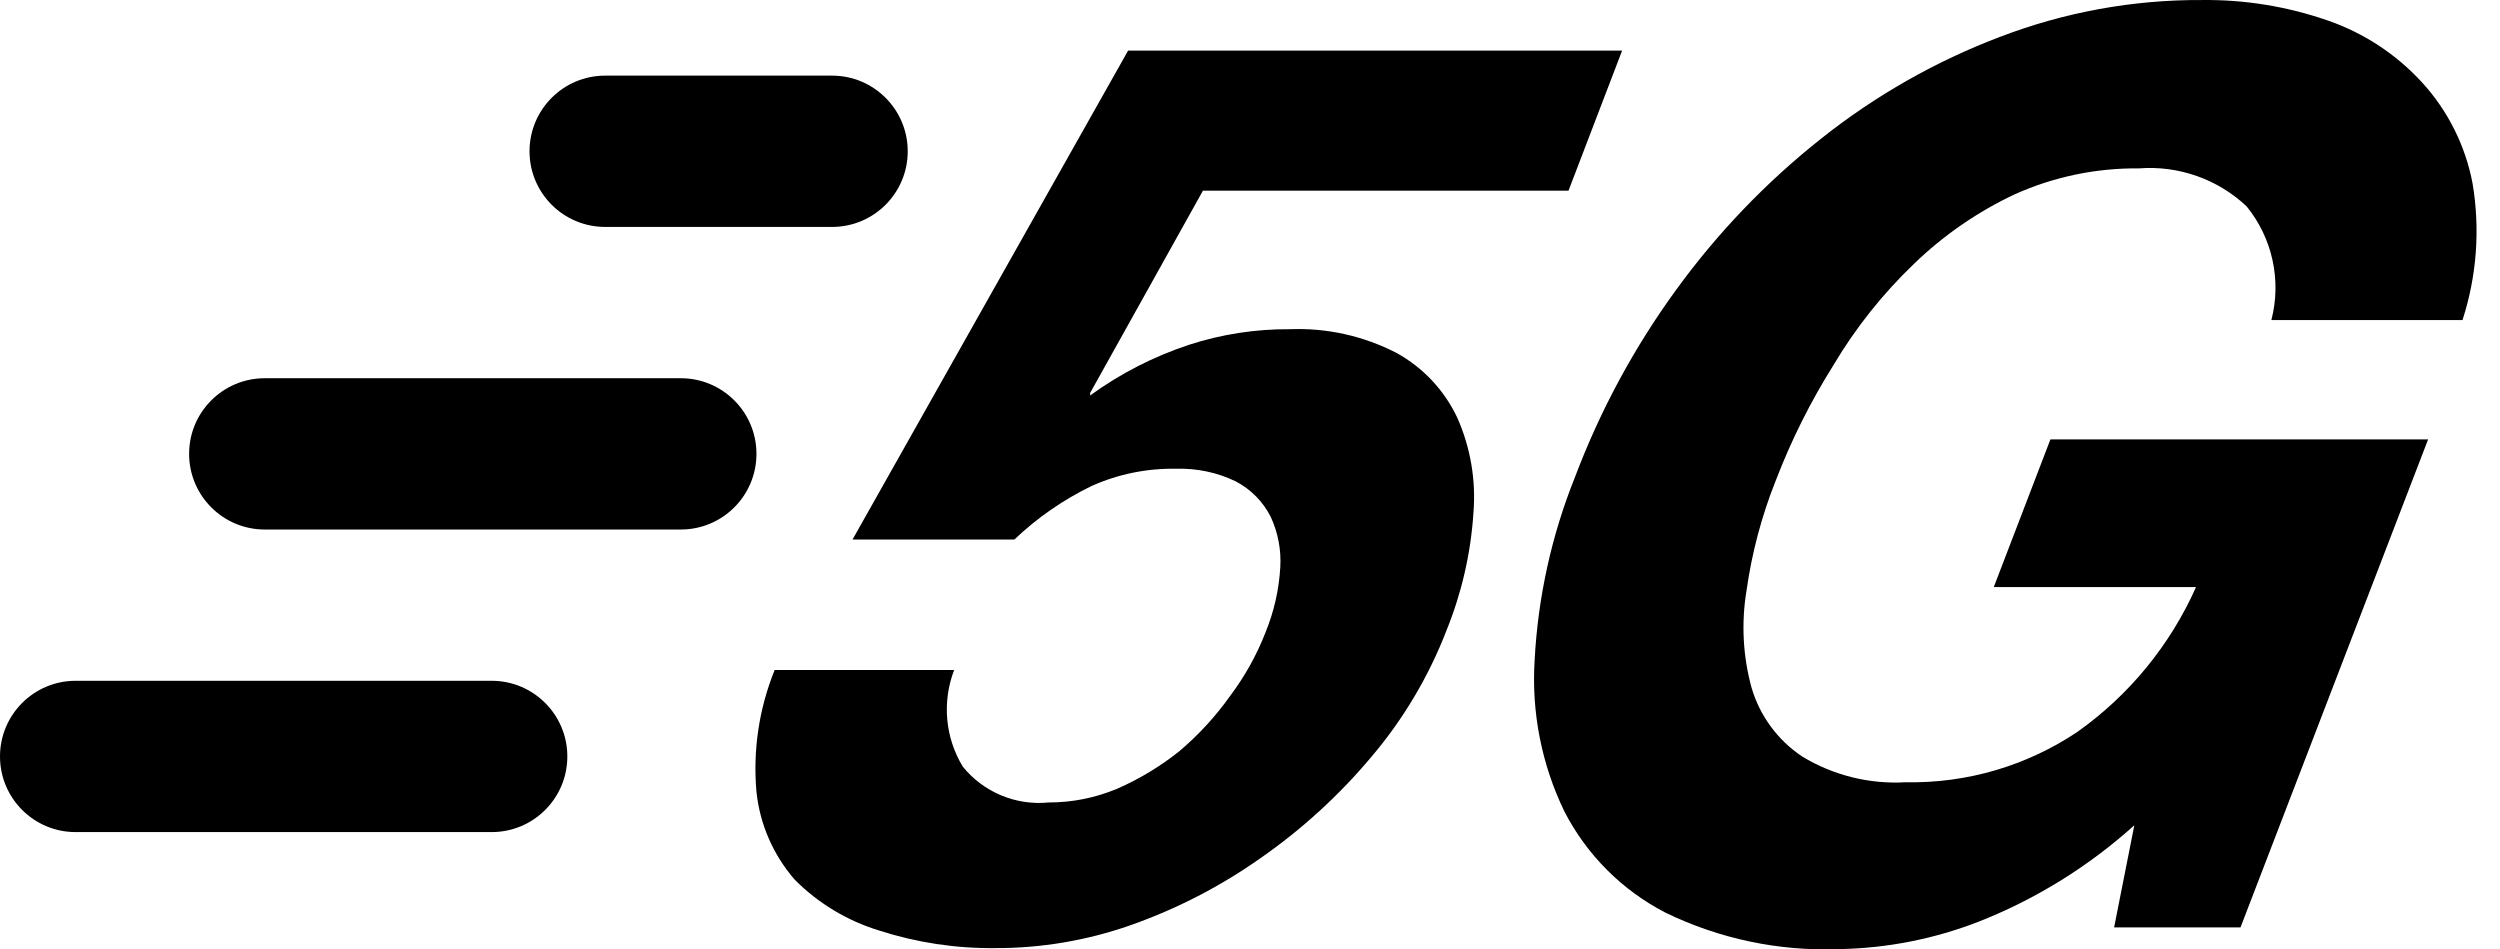
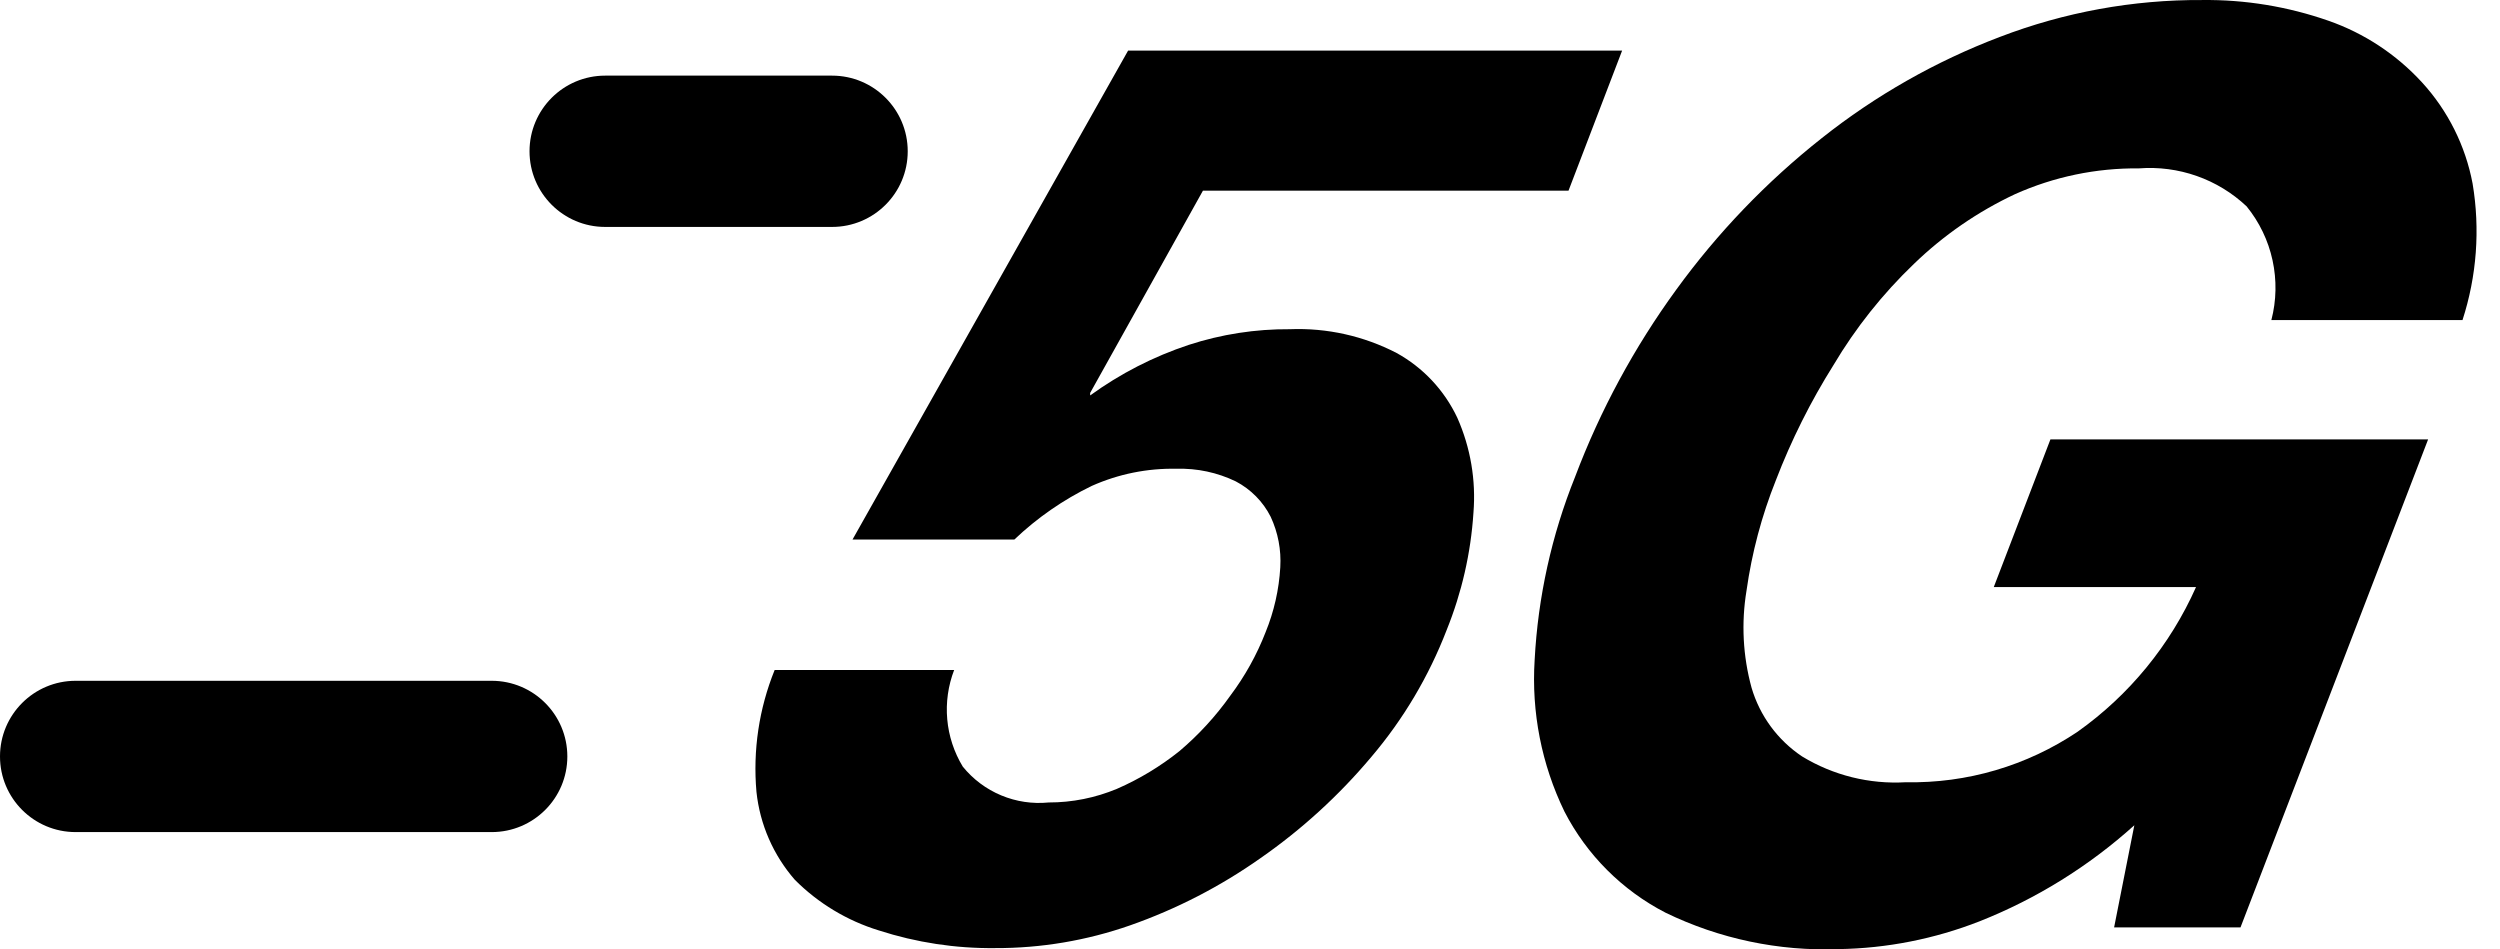
<svg xmlns="http://www.w3.org/2000/svg" width="79" height="30" viewBox="0 0 79 30" fill="none">
  <path d="M16.733 4.781C16.733 3.461 17.803 2.39 19.123 2.39H26.294C27.614 2.39 28.684 3.461 28.684 4.781C28.684 6.101 27.614 7.171 26.294 7.171H19.123C17.803 7.171 16.733 6.101 16.733 4.781Z" fill="black" />
-   <path d="M5.976 14.342C5.976 13.022 7.046 11.952 8.366 11.952H21.513C22.834 11.952 23.904 13.022 23.904 14.342C23.904 15.662 22.834 16.733 21.513 16.733H8.366C7.046 16.733 5.976 15.662 5.976 14.342Z" fill="black" />
  <path d="M0 23.904C0 22.584 1.07 21.513 2.39 21.513H15.537C16.858 21.513 17.928 22.584 17.928 23.904C17.928 25.224 16.858 26.294 15.537 26.294H2.39C1.07 26.294 0 25.224 0 23.904Z" fill="black" />
  <path d="M49.565 6.025H38.013L34.449 12.416V12.496C35.4 11.806 36.451 11.267 37.565 10.898C38.597 10.562 39.676 10.395 40.761 10.403C41.931 10.357 43.092 10.616 44.132 11.154C44.971 11.617 45.641 12.332 46.05 13.199C46.469 14.142 46.644 15.175 46.561 16.203C46.478 17.476 46.192 18.727 45.714 19.91C45.151 21.371 44.347 22.727 43.333 23.92C42.313 25.135 41.136 26.21 39.834 27.116C38.565 28.011 37.177 28.727 35.712 29.241C34.341 29.721 32.898 29.965 31.445 29.96C30.198 29.974 28.957 29.785 27.77 29.401C26.769 29.094 25.858 28.545 25.118 27.803C24.437 27.023 24.013 26.052 23.904 25.023C23.788 23.712 23.985 22.392 24.479 21.172H30.151C29.961 21.668 29.886 22.201 29.933 22.73C29.98 23.259 30.148 23.77 30.423 24.224C30.746 24.623 31.163 24.936 31.638 25.134C32.112 25.332 32.628 25.409 33.139 25.358C33.88 25.359 34.613 25.212 35.296 24.927C36.007 24.617 36.673 24.214 37.278 23.729C37.881 23.217 38.418 22.632 38.875 21.987C39.339 21.37 39.715 20.693 39.994 19.974C40.26 19.322 40.416 18.631 40.457 17.928C40.49 17.379 40.386 16.83 40.154 16.331C39.912 15.852 39.526 15.461 39.051 15.212C38.469 14.931 37.828 14.794 37.182 14.813C36.258 14.793 35.341 14.979 34.497 15.356C33.6 15.791 32.775 16.362 32.053 17.05H26.939L35.648 1.599H51.259L49.565 6.025Z" fill="black" />
  <path d="M67.445 26.078C66.009 27.373 64.353 28.401 62.556 29.113C61.134 29.67 59.624 29.968 58.098 29.992C56.209 30.062 54.333 29.667 52.633 28.842C51.261 28.135 50.144 27.018 49.437 25.646C48.714 24.156 48.39 22.505 48.495 20.852C48.6 18.867 49.031 16.913 49.773 15.068C50.568 12.963 51.643 10.975 52.968 9.156C54.276 7.355 55.824 5.742 57.57 4.363C59.27 3.015 61.167 1.937 63.195 1.167C65.234 0.385 67.402 -0.011 69.586 0.001C70.945 -0.015 72.297 0.207 73.581 0.656C74.712 1.051 75.727 1.721 76.537 2.605C77.356 3.501 77.909 4.608 78.134 5.801C78.376 7.244 78.266 8.723 77.815 10.115H71.775C71.936 9.496 71.948 8.849 71.812 8.224C71.677 7.6 71.395 7.016 70.992 6.52C70.54 6.094 70.003 5.767 69.417 5.561C68.831 5.355 68.208 5.273 67.589 5.321C66.24 5.307 64.905 5.585 63.674 6.136C62.494 6.69 61.414 7.435 60.478 8.341C59.491 9.287 58.636 10.362 57.938 11.537C57.214 12.69 56.604 13.91 56.116 15.18C55.669 16.3 55.358 17.47 55.19 18.663C55.021 19.686 55.075 20.732 55.349 21.731C55.61 22.621 56.176 23.39 56.947 23.904C57.931 24.502 59.073 24.786 60.223 24.719C62.155 24.757 64.051 24.199 65.655 23.121C67.288 21.961 68.58 20.382 69.394 18.552H63.003L64.793 13.886H76.728L70.8 29.305H66.806L67.445 26.078Z" fill="black" />
</svg>